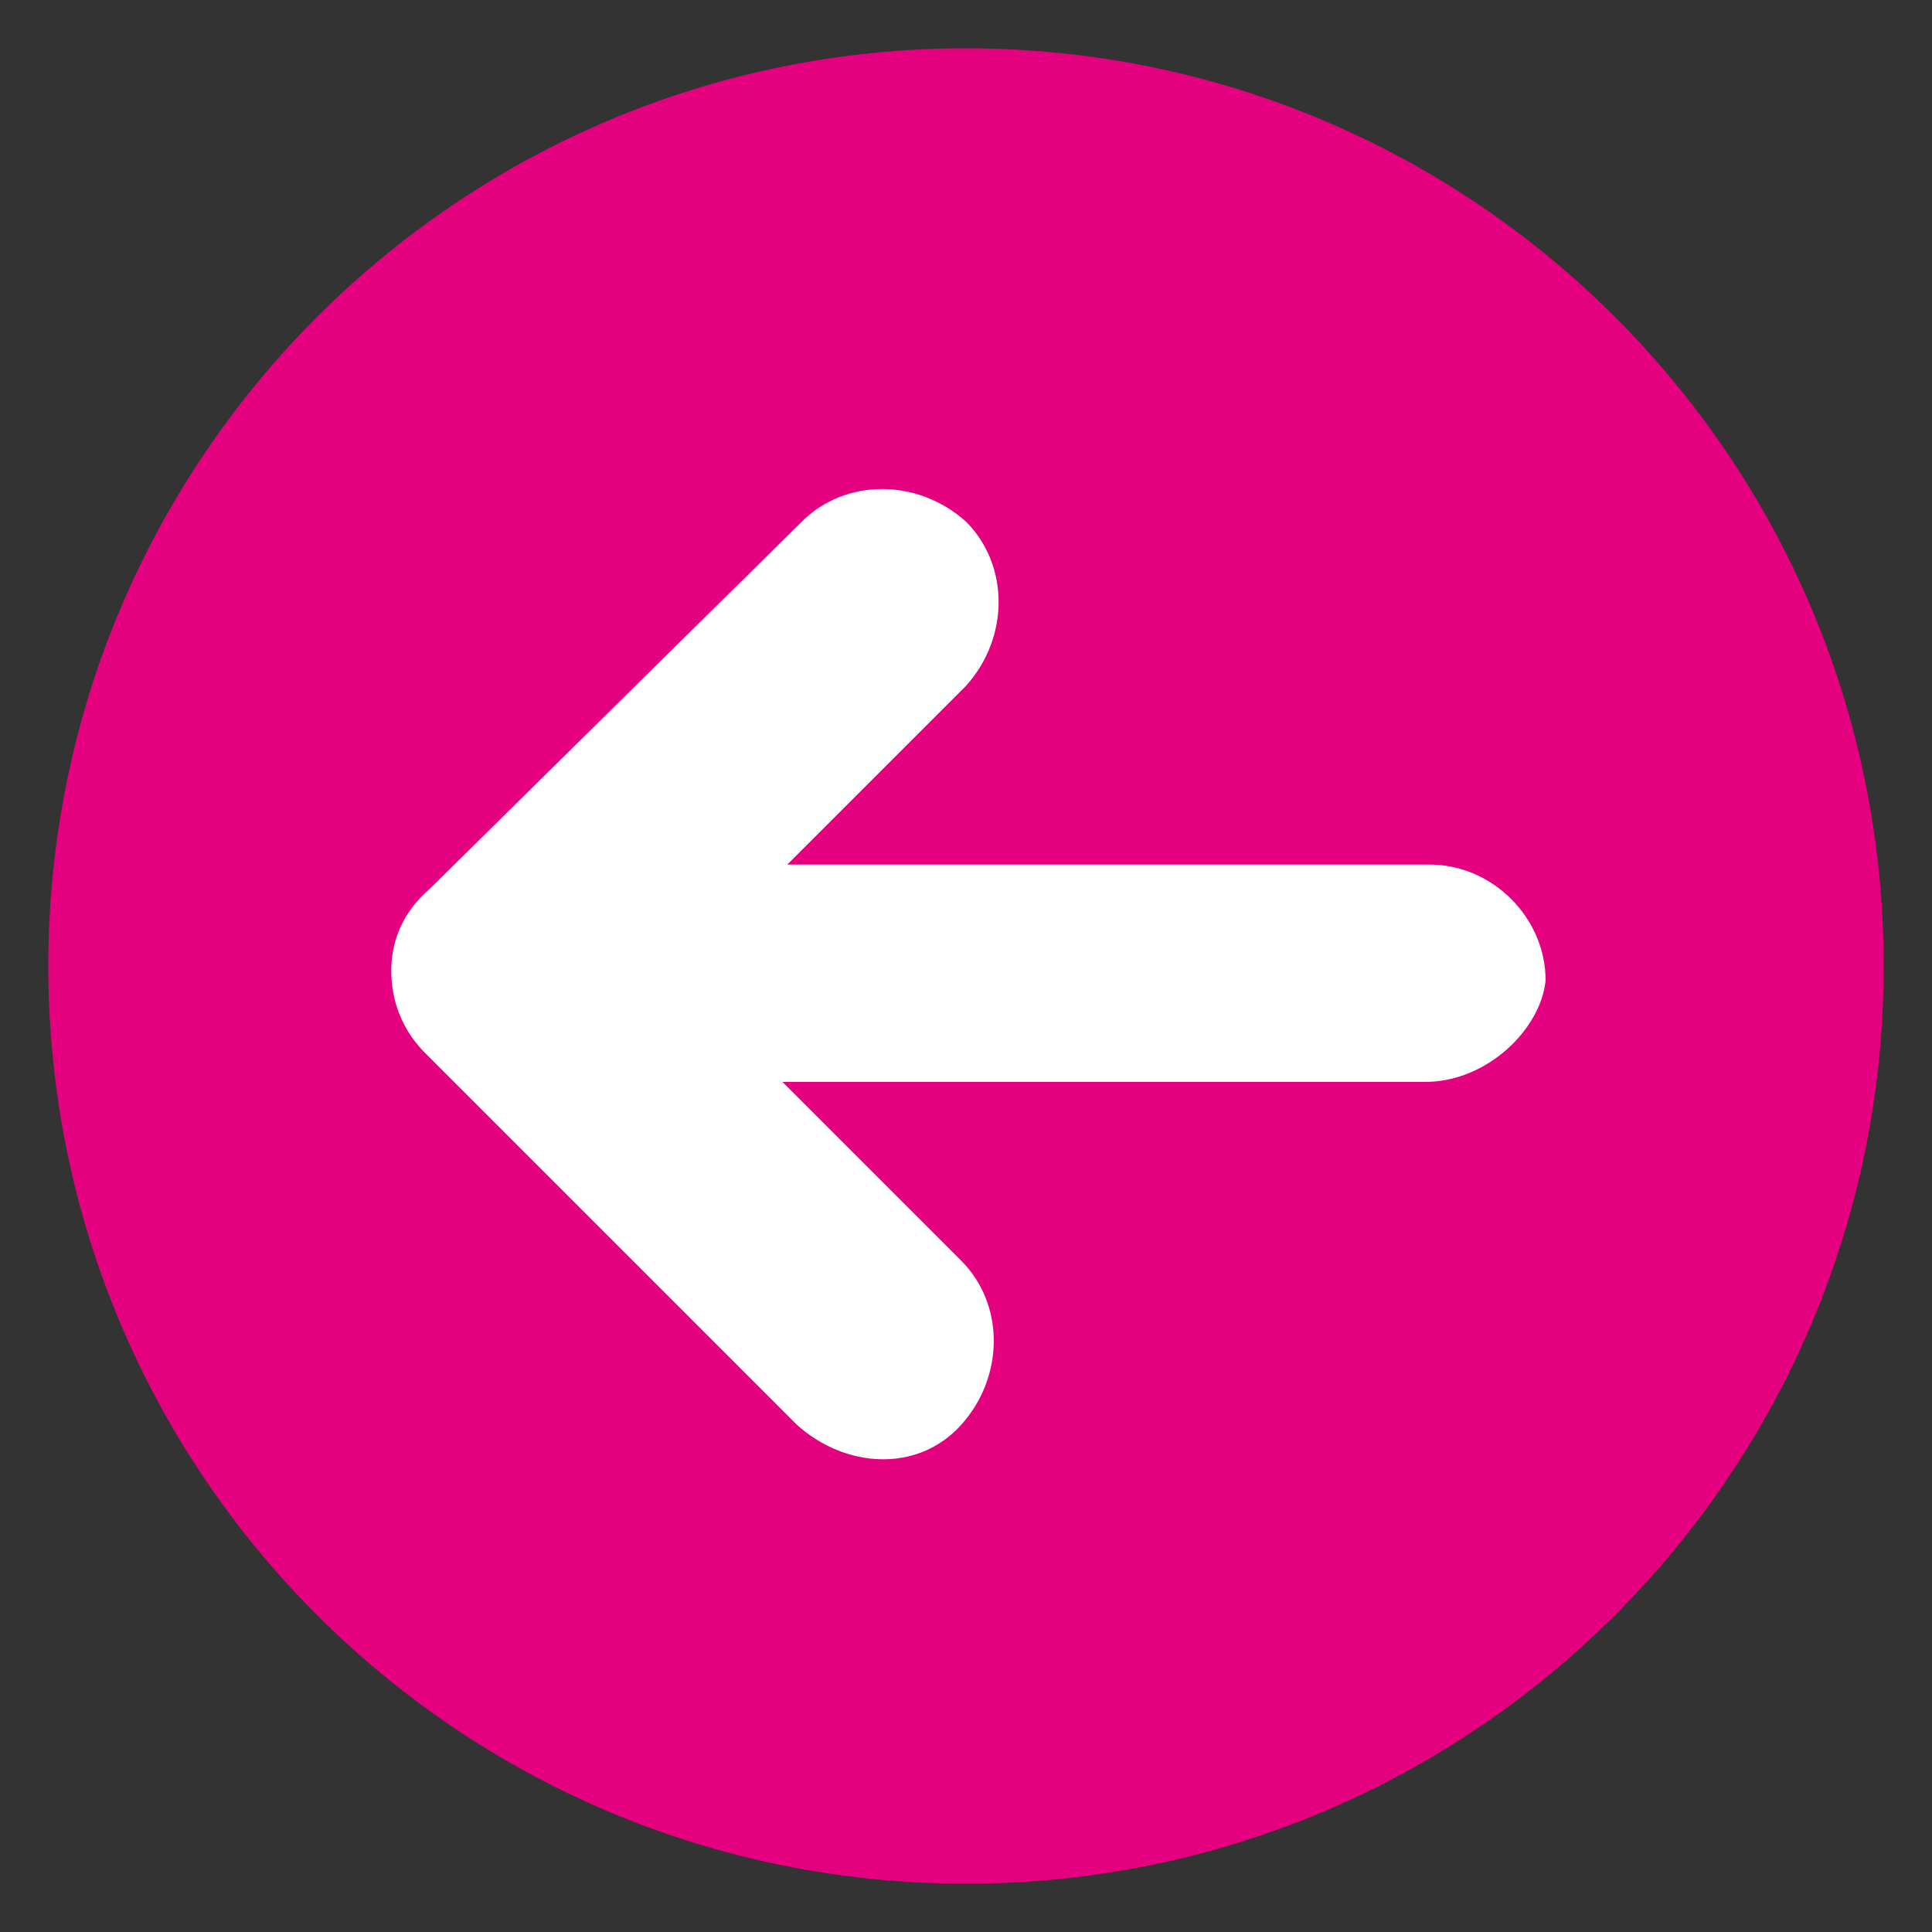
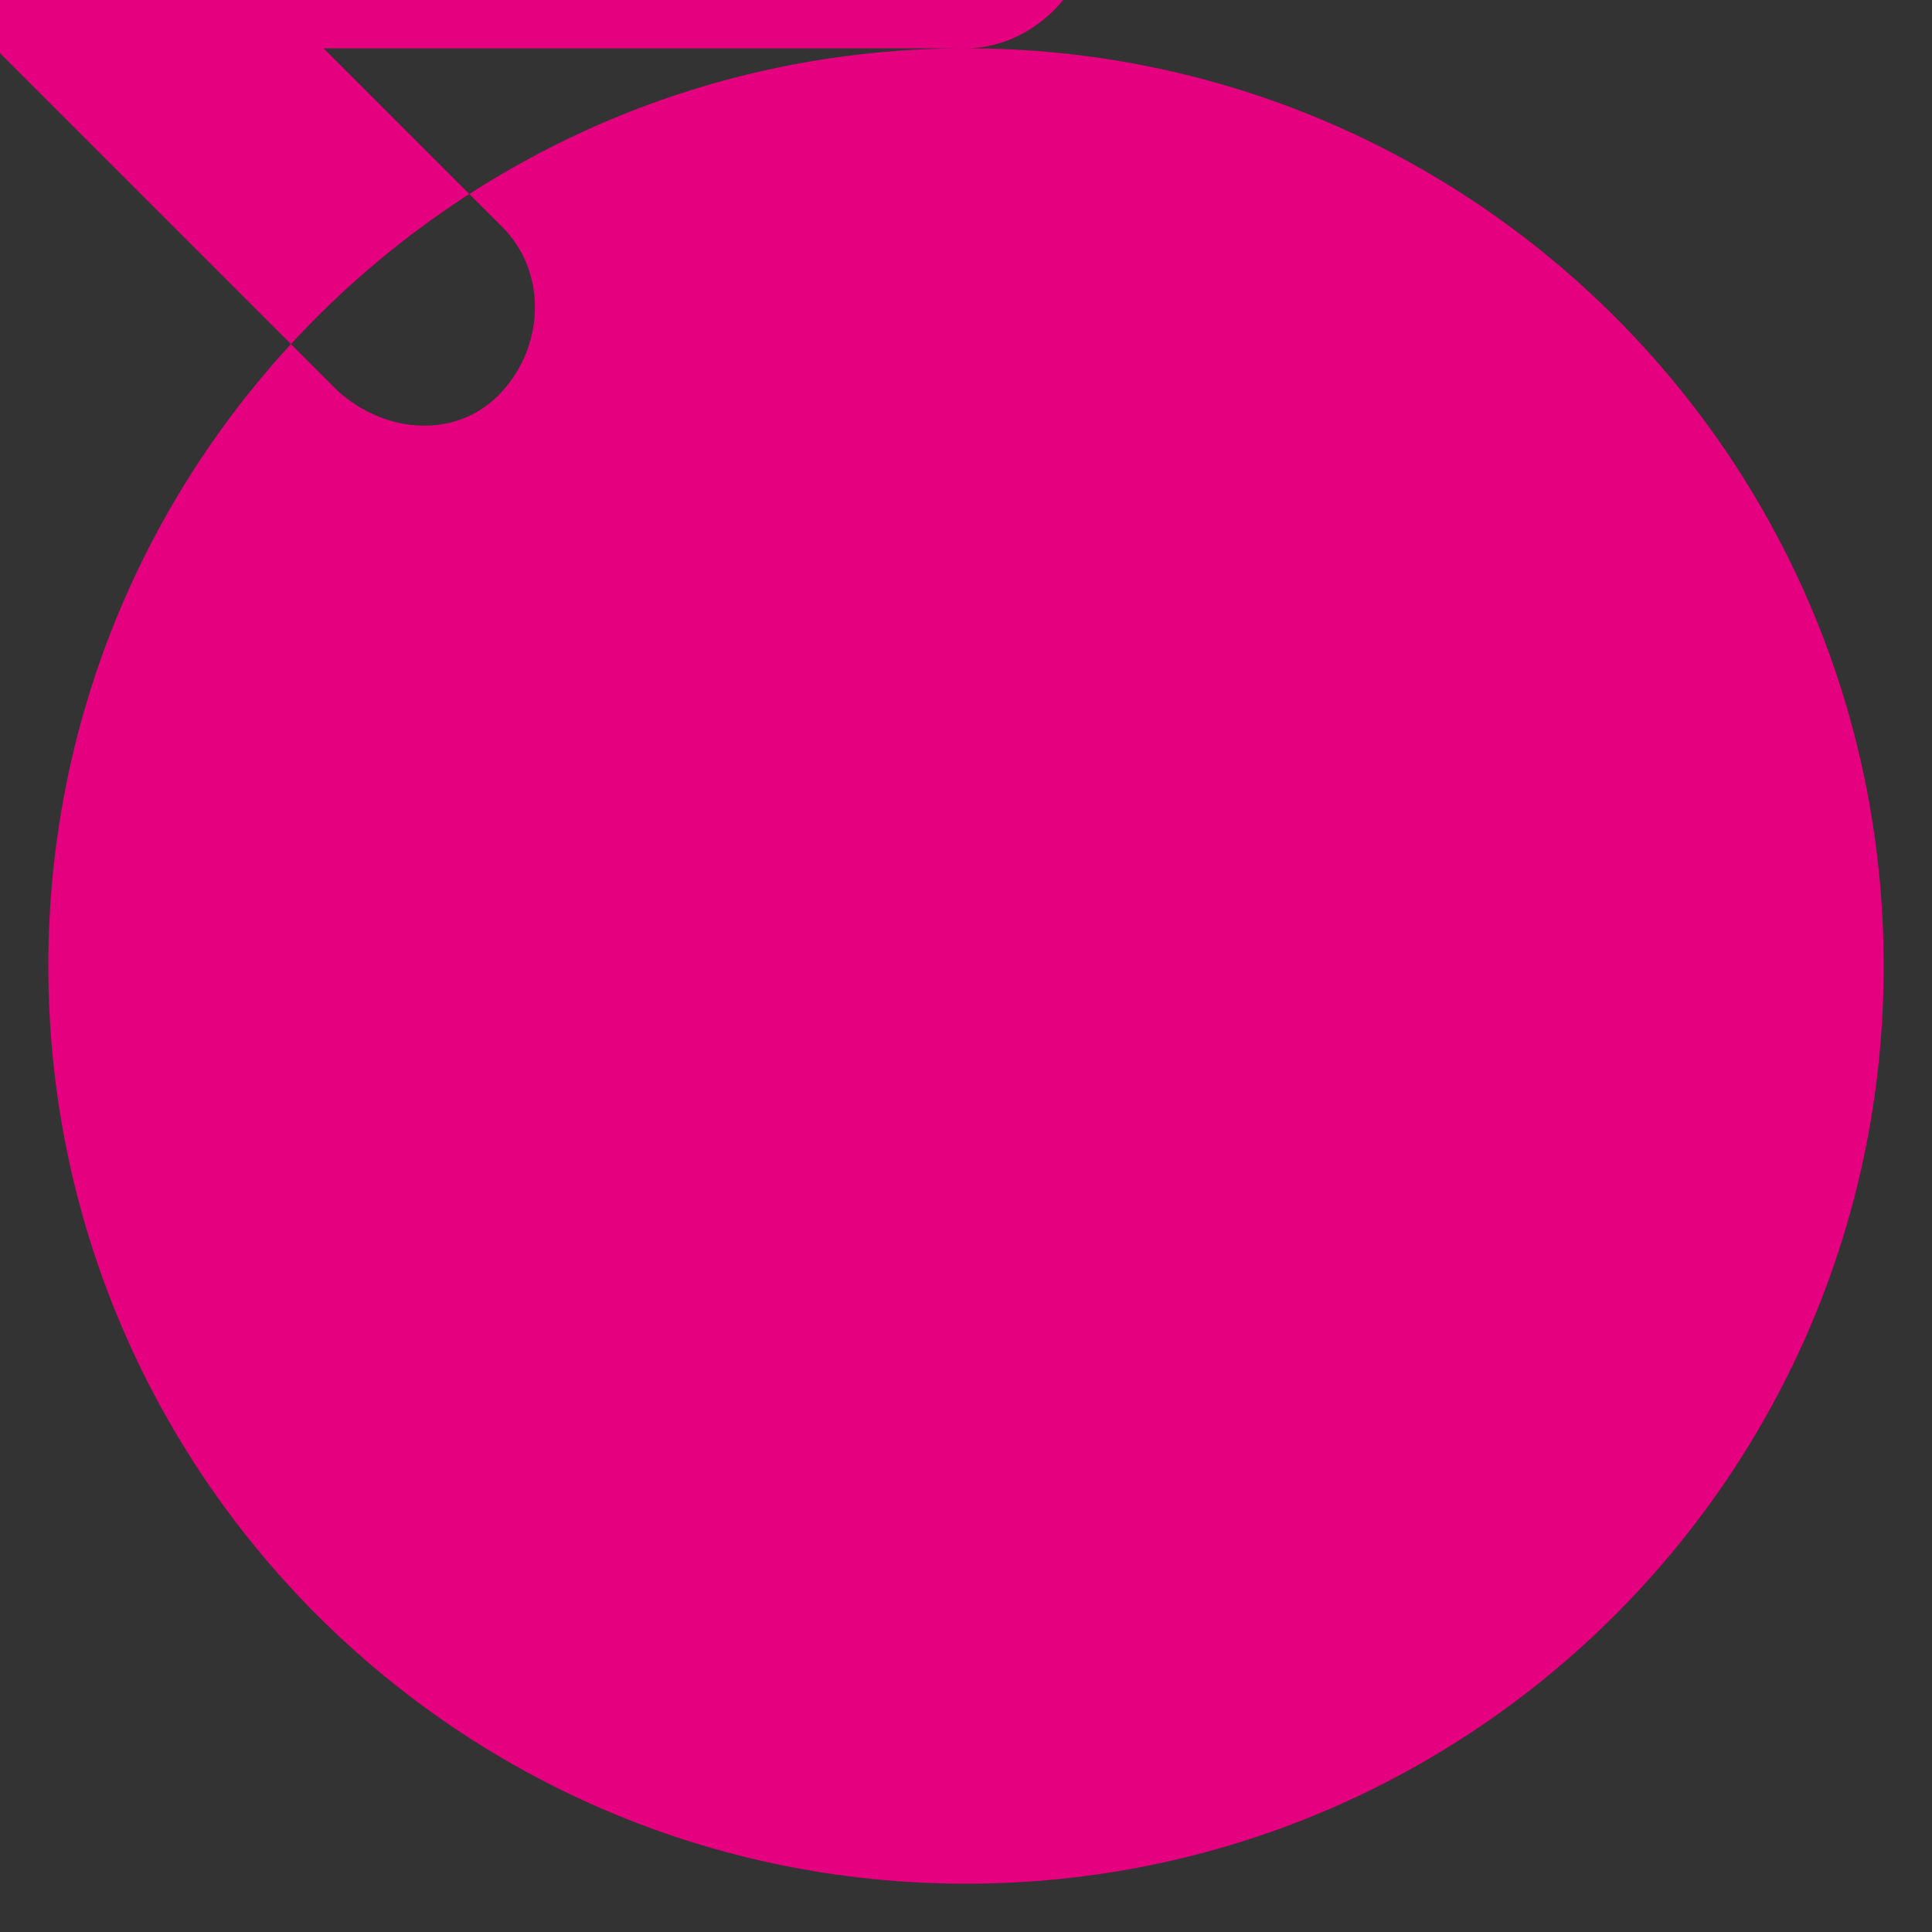
<svg xmlns="http://www.w3.org/2000/svg" enable-background="new 0 0 40 40" height="40" viewBox="0 0 40 40" width="40">
  <rect x="0" y="0" width="40" height="40" fill="#333333" stroke="none" />
  <g clip-rule="evenodd" fill-rule="evenodd">
-     <circle cx="20" cy="20" fill="#fff" r="17" />
-     <path d="m20 1c-10.5 0-19 8.5-19 19s8.5 19 19 19 19-8.5 19-19-8.5-19-19-19zm9.5 21.4h-13.3l3.7 3.7c.9.9.9 2.4 0 3.4s-2.4.9-3.4 0l-7.7-7.7c-.6-.6-.7-1.3-.7-1.7s.1-1.1.8-1.7l7.7-7.6c.9-.9 2.4-.9 3.4 0 .9.9.9 2.4 0 3.4l-3.7 3.7h13.3c1.3 0 2.4 1.1 2.4 2.4-.1 1-1.2 2.1-2.5 2.1z" fill="#e4007f" />
+     <path d="m20 1c-10.5 0-19 8.5-19 19s8.5 19 19 19 19-8.5 19-19-8.5-19-19-19zh-13.3l3.7 3.7c.9.9.9 2.4 0 3.4s-2.4.9-3.4 0l-7.7-7.7c-.6-.6-.7-1.3-.7-1.7s.1-1.1.8-1.7l7.7-7.6c.9-.9 2.4-.9 3.4 0 .9.9.9 2.4 0 3.4l-3.7 3.7h13.3c1.3 0 2.4 1.1 2.4 2.4-.1 1-1.2 2.1-2.5 2.1z" fill="#e4007f" />
  </g>
</svg>